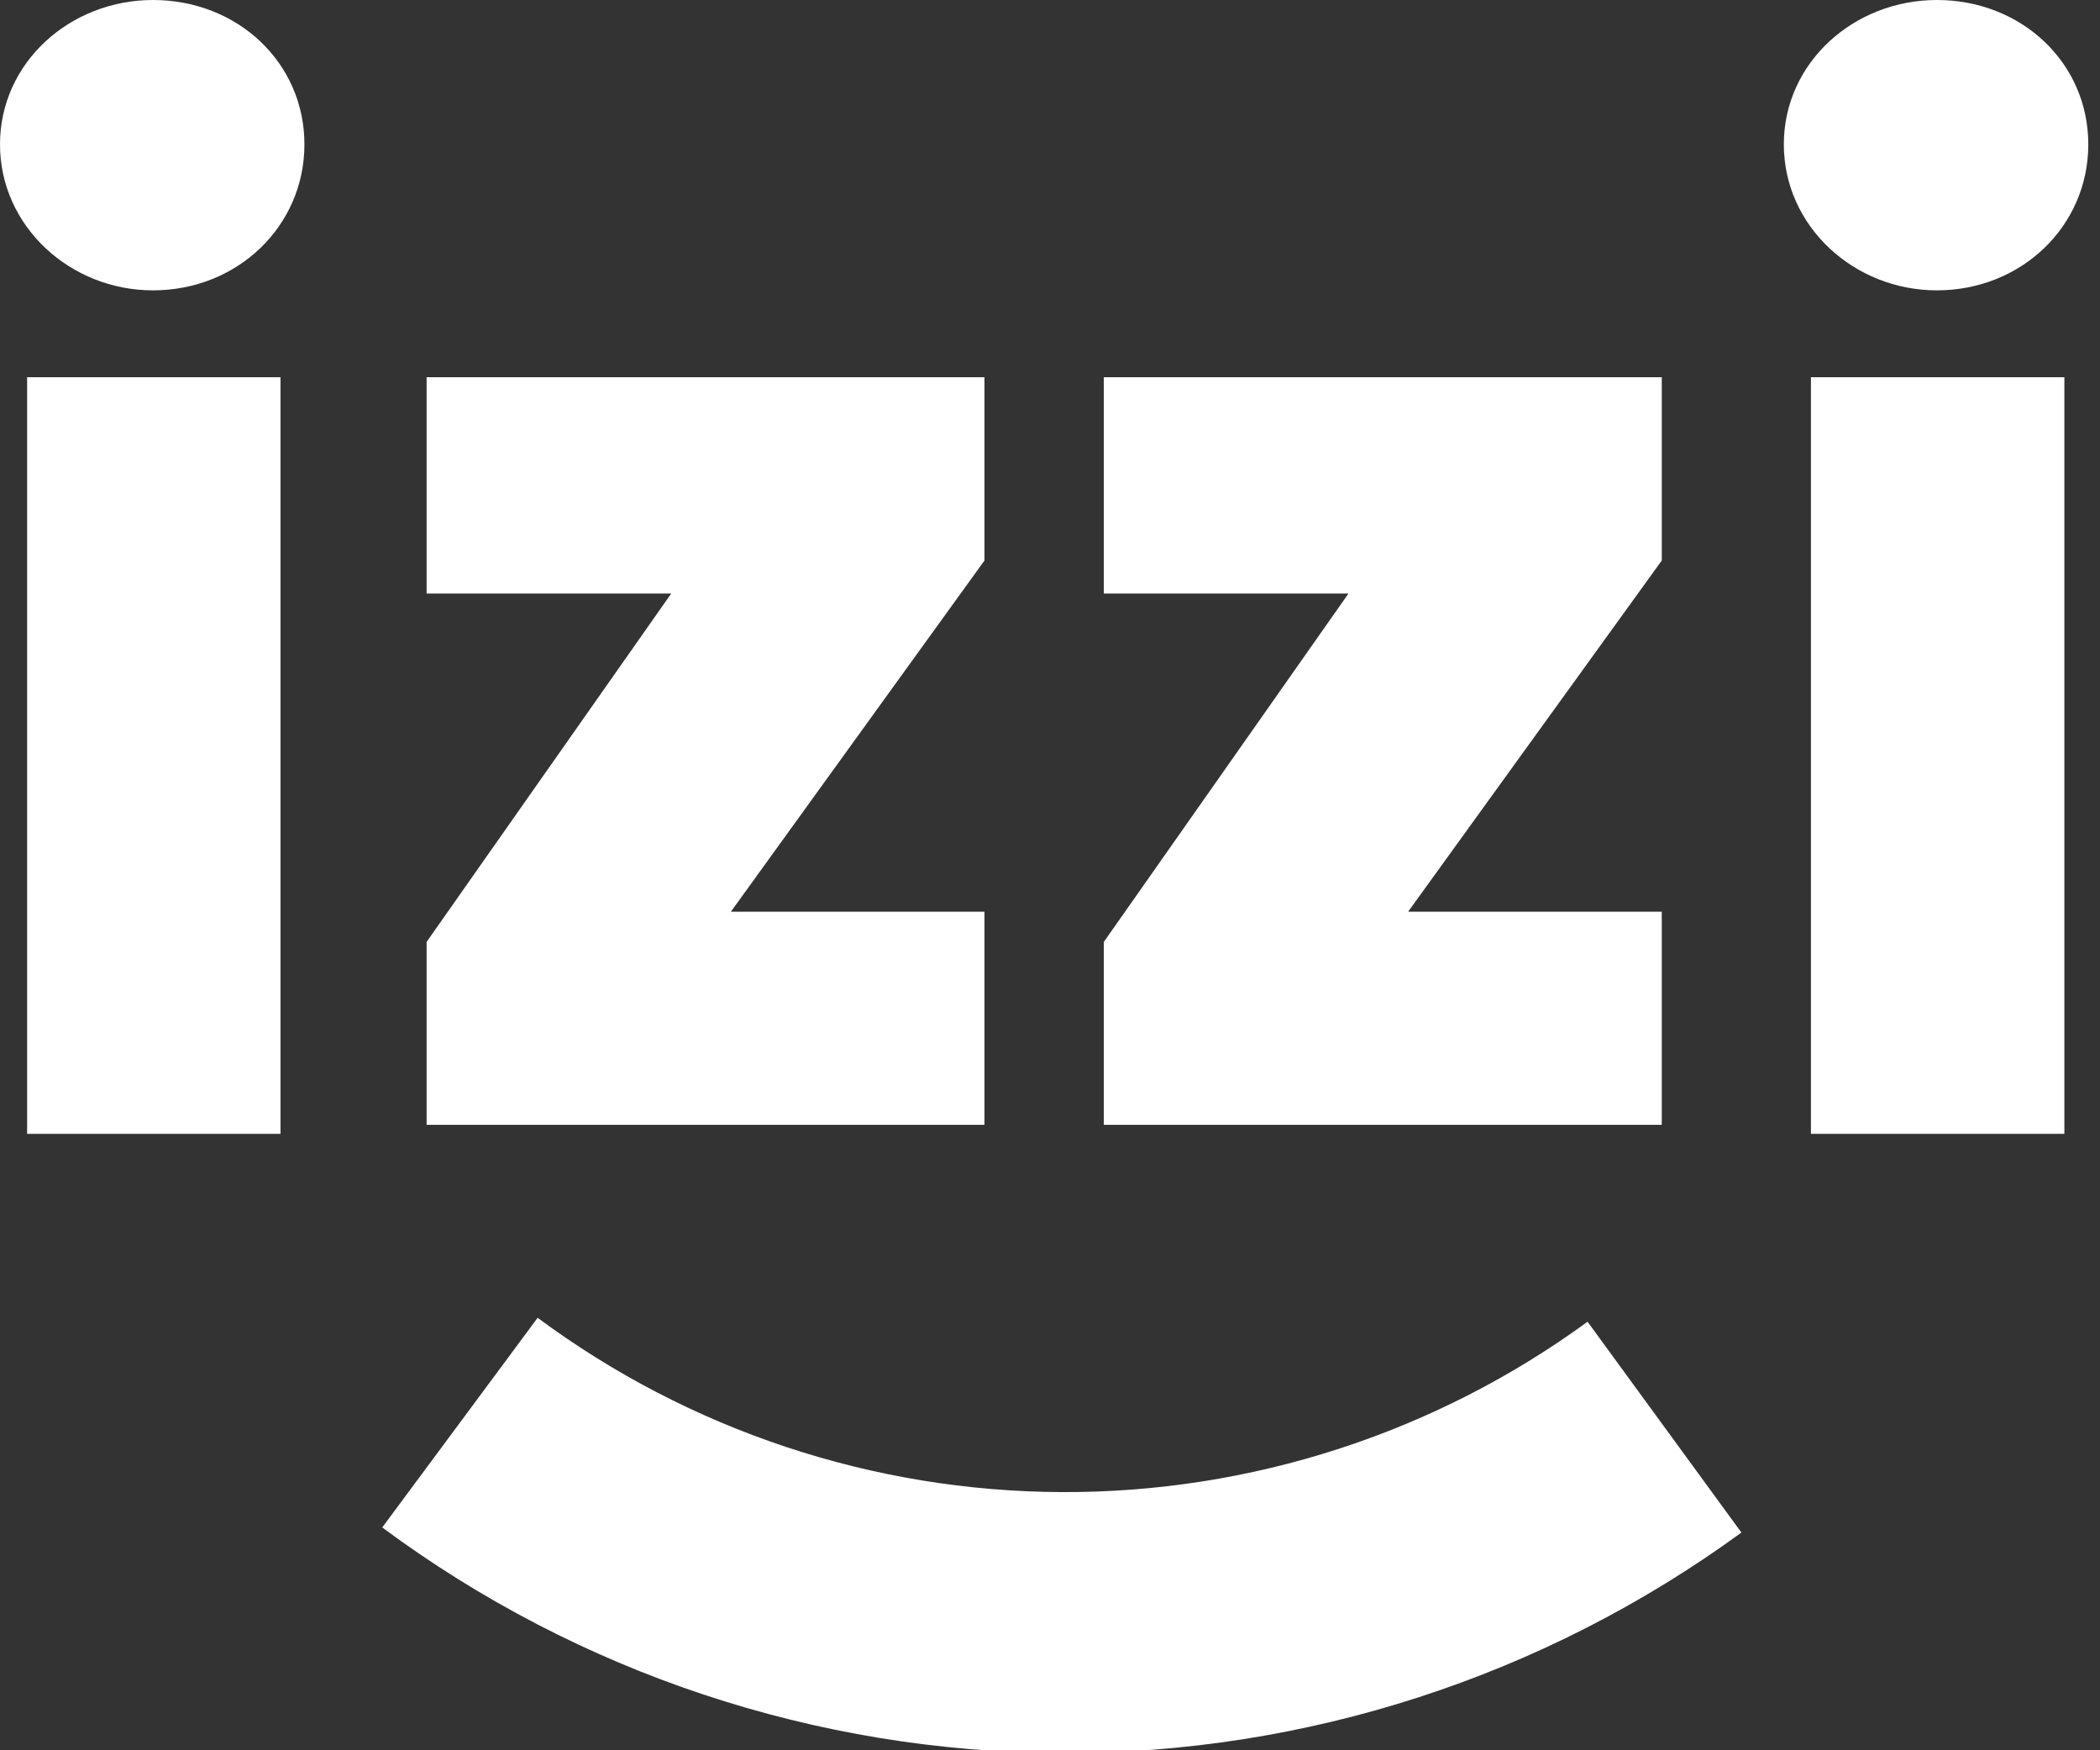
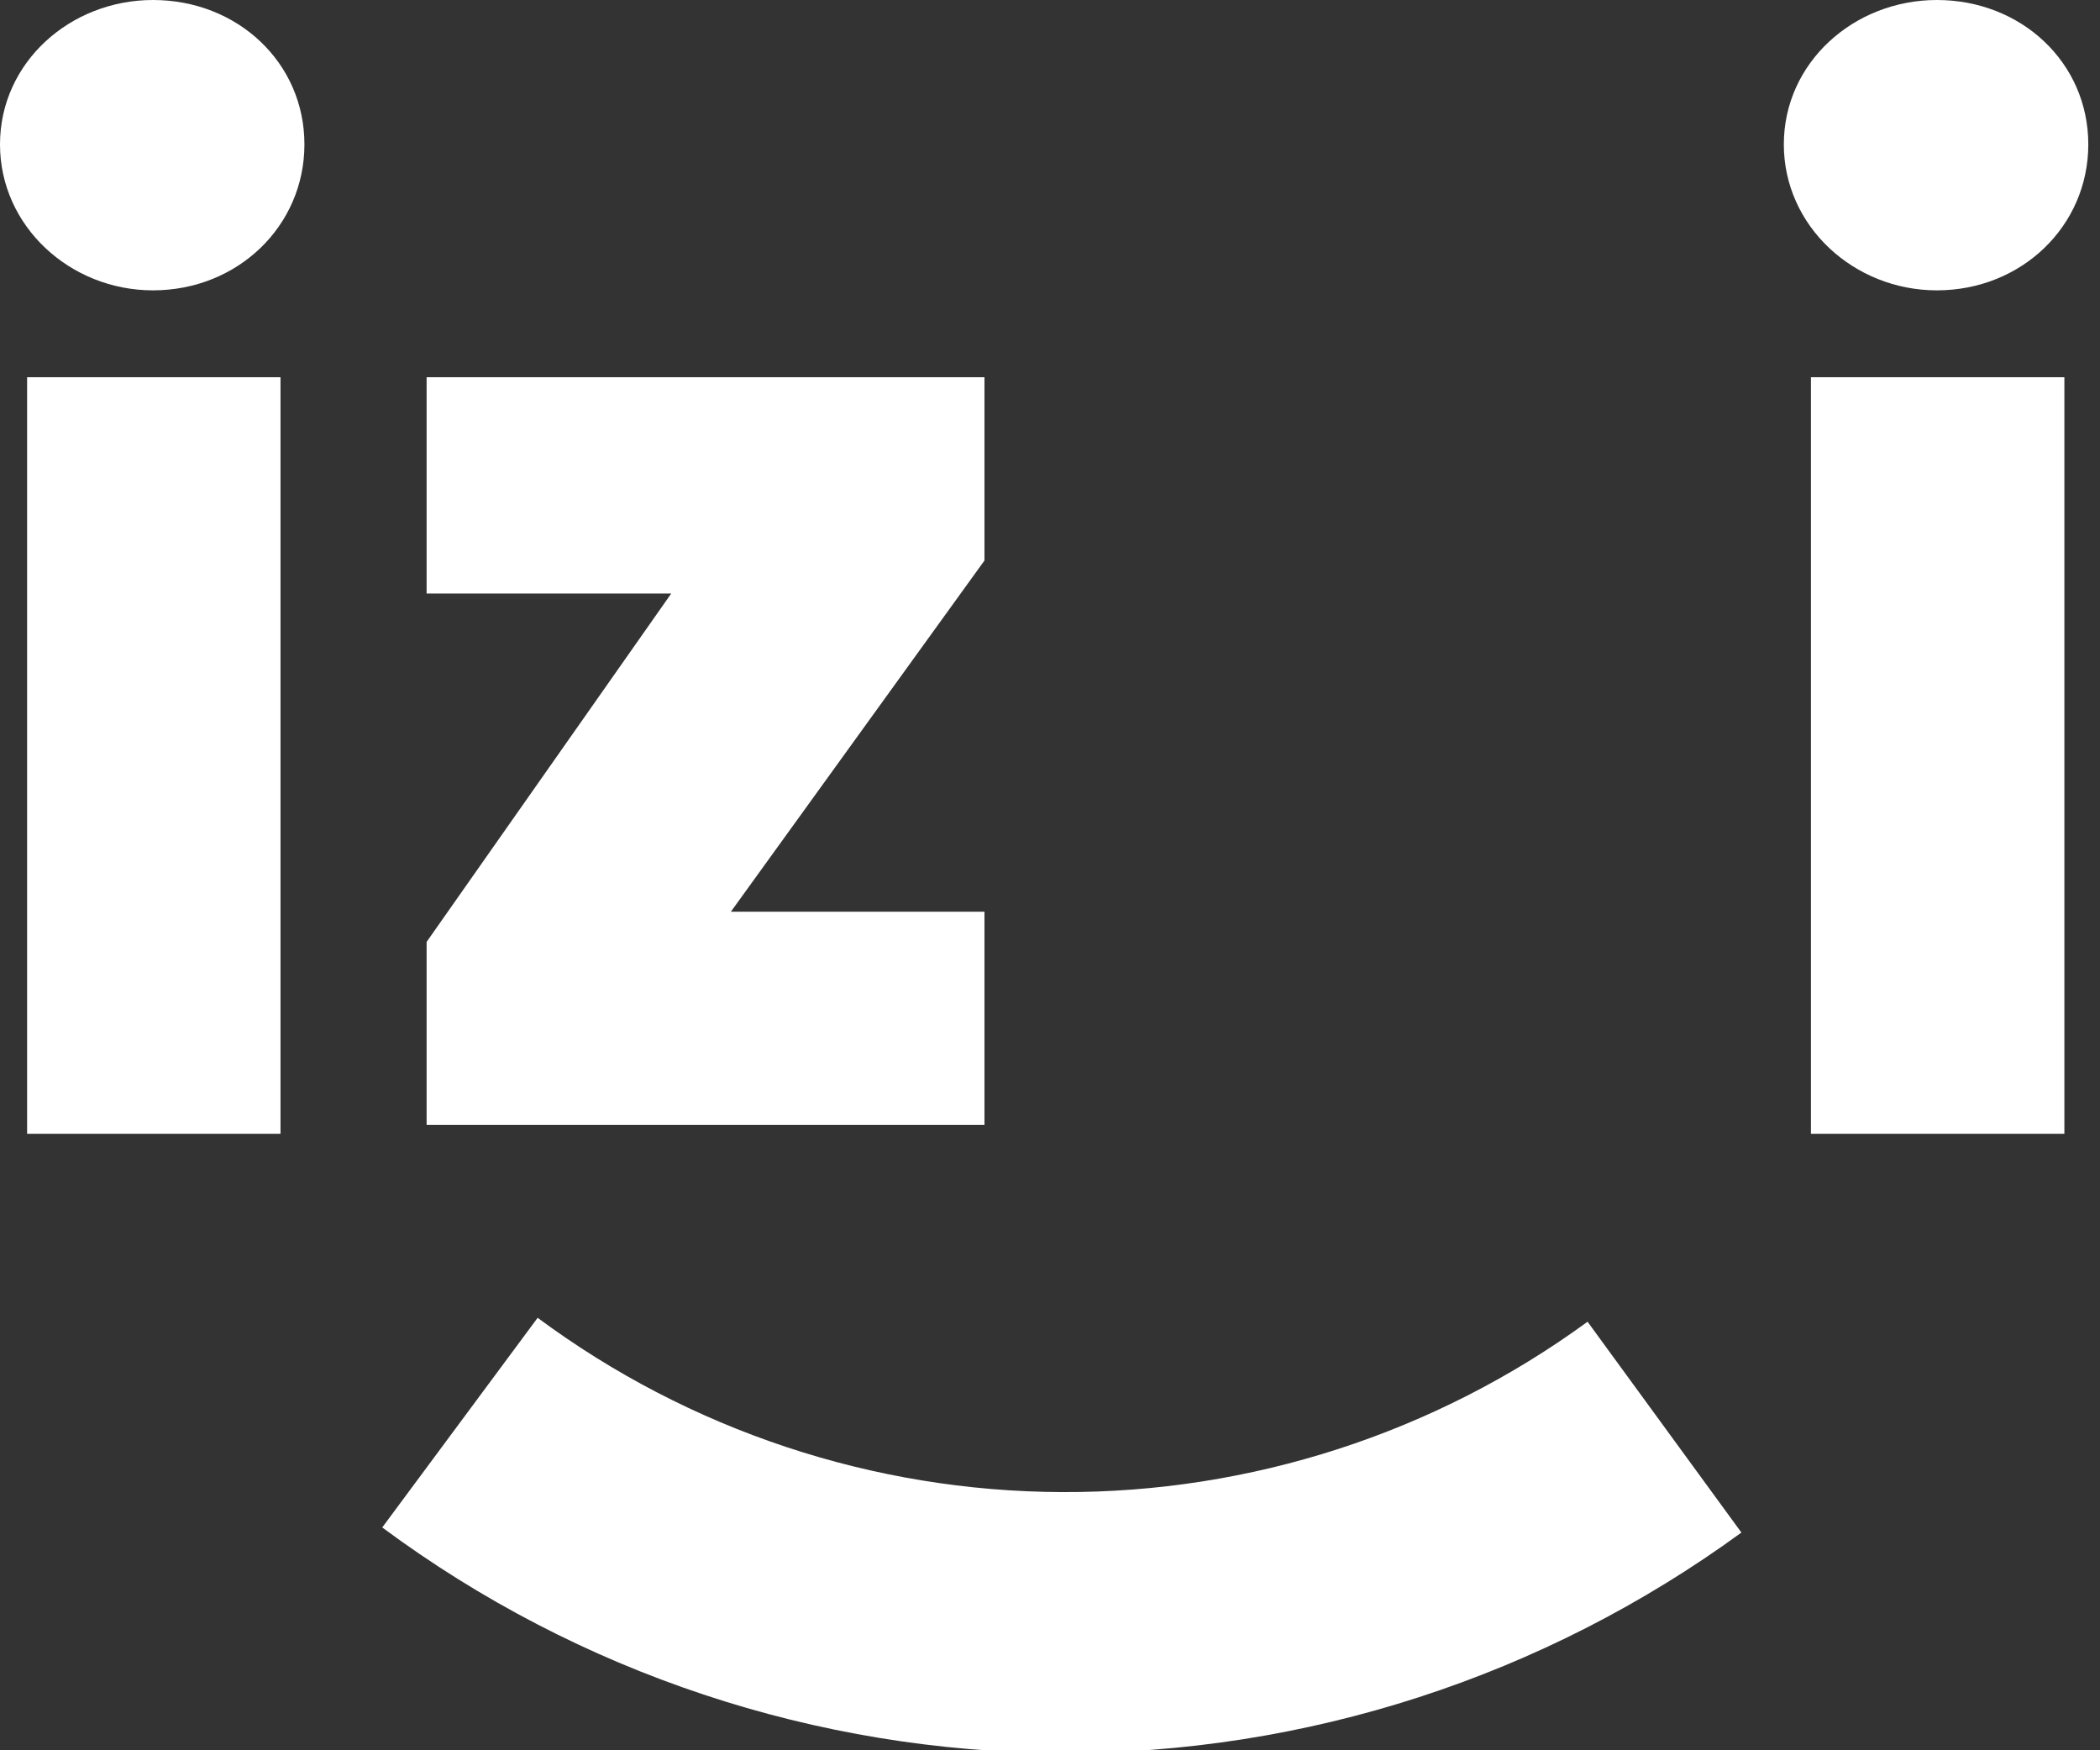
<svg xmlns="http://www.w3.org/2000/svg" width="54" height="45" viewBox="0 0 54 45" fill="none">
  <rect x="0" y="0" width="54" height="45" fill="#333333" stroke="none" />
  <g clip-path="url(#clip0_4071_8754)">
    <path d="M0.697 29.151H7.213V9.699H0.697V29.151ZM0 3.712C0 5.816 1.803 7.465 3.934 7.465C6.106 7.465 7.828 5.816 7.828 3.712C7.828 1.609 6.106 0 3.934 0C1.803 0 0 1.609 0 3.712Z" fill="white" />
-     <path d="M10.97 15.26H17.26L10.97 24.217V28.919H25.315V23.44H18.794L25.315 14.411V9.699H10.97V15.26Z" fill="white" />
+     <path d="M10.97 15.26H17.26L10.97 24.217V28.919H25.315V23.44H18.794L25.315 14.411V9.699H10.97Z" fill="white" />
    <path d="M46.567 29.151H53.084V9.699H46.567V29.151ZM45.87 3.712C45.87 5.816 47.673 7.465 49.805 7.465C51.977 7.465 53.699 5.816 53.699 3.712C53.699 1.609 51.977 0 49.805 0C47.673 0 45.87 1.609 45.87 3.712Z" fill="white" />
-     <path d="M28.384 15.26H34.675L28.384 24.217V28.919H42.731V23.44H36.209L42.731 14.411V9.699H28.384V15.26Z" fill="white" />
    <path d="M44.779 39.402C39.7 43.109 33.57 45.096 27.282 45.072C20.995 45.049 14.879 43.016 9.829 39.271L13.825 33.881C17.727 36.774 22.451 38.344 27.307 38.362C32.164 38.38 36.9 36.846 40.823 33.982L44.779 39.402Z" fill="white" />
  </g>
  <defs>
    <clipPath id="clip0_4071_8754">
      <rect width="54" height="45" fill="white" />
    </clipPath>
  </defs>
</svg>